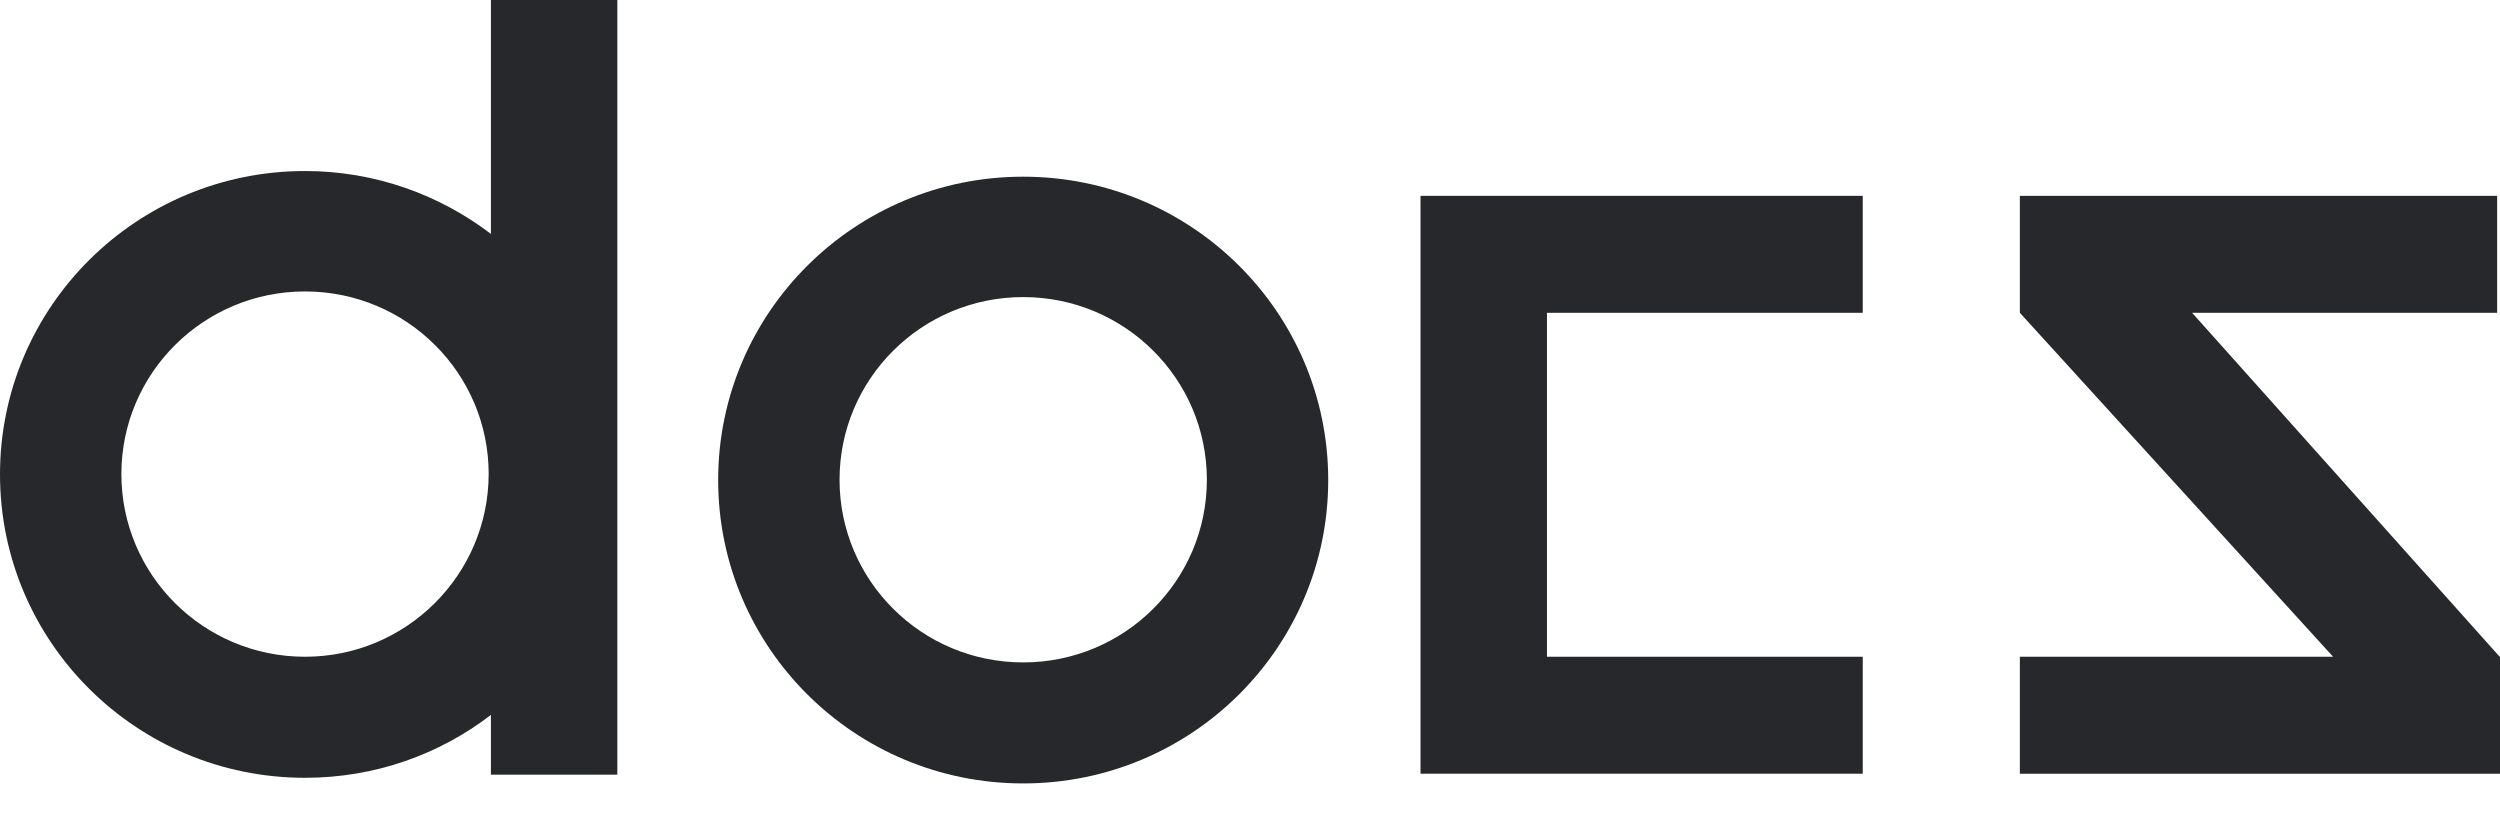
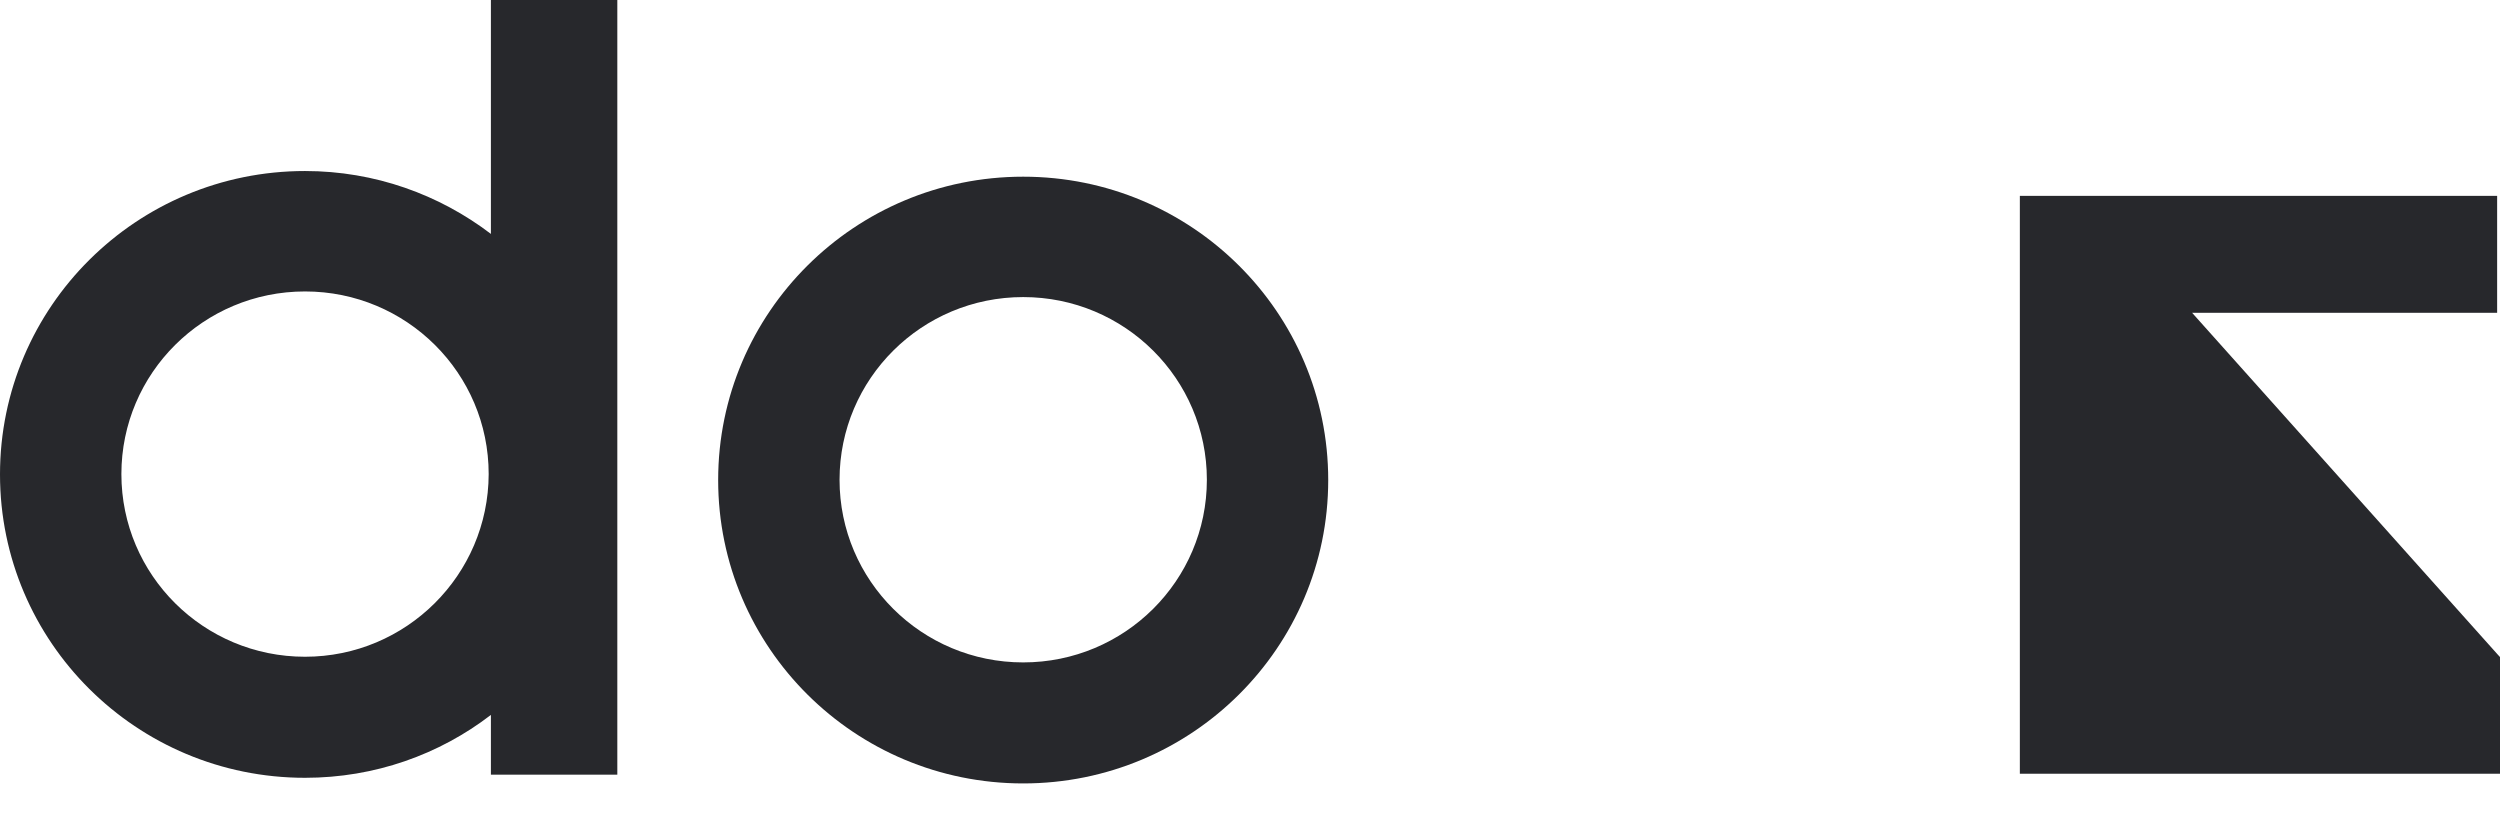
<svg xmlns="http://www.w3.org/2000/svg" width="83" height="27" viewBox="0 0 83 27" fill="none">
-   <path d="M47.161 7.63V25.634V25.687H61.843V21.804H51.359V10.385H61.843V6.502H47.161V7.63Z" fill="#27282C" />
-   <path d="M82.989 21.804L72.778 10.385H82.905V6.502H67.059V10.385L77.459 21.804H67.059V25.687H83V21.804H82.989Z" fill="#27282C" />
+   <path d="M82.989 21.804L72.778 10.385H82.905V6.502H67.059V10.385H67.059V25.687H83V21.804H82.989Z" fill="#27282C" />
  <path d="M16.298 7.766C14.587 6.461 12.446 5.678 10.127 5.678C4.534 5.678 0 10.187 0 15.75C0 21.314 4.534 25.823 10.127 25.823C12.446 25.823 14.587 25.05 16.298 23.735V25.718H20.495V0H16.298V7.766ZM10.127 21.804C6.758 21.804 4.03 19.09 4.03 15.74C4.03 12.389 6.758 9.676 10.127 9.676C13.496 9.676 16.224 12.389 16.224 15.74C16.214 19.09 13.485 21.804 10.127 21.804Z" fill="#27282C" />
  <path d="M33.97 5.866C28.377 5.866 23.843 10.375 23.843 15.938C23.843 21.501 28.377 26.01 33.97 26.01C39.564 26.01 44.097 21.501 44.097 15.938C44.097 10.375 39.564 5.866 33.97 5.866ZM33.97 21.992C30.602 21.992 27.873 19.278 27.873 15.928C27.873 12.577 30.602 9.863 33.97 9.863C37.339 9.863 40.068 12.577 40.068 15.928C40.068 19.278 37.339 21.992 33.97 21.992Z" fill="#27282C" />
</svg>